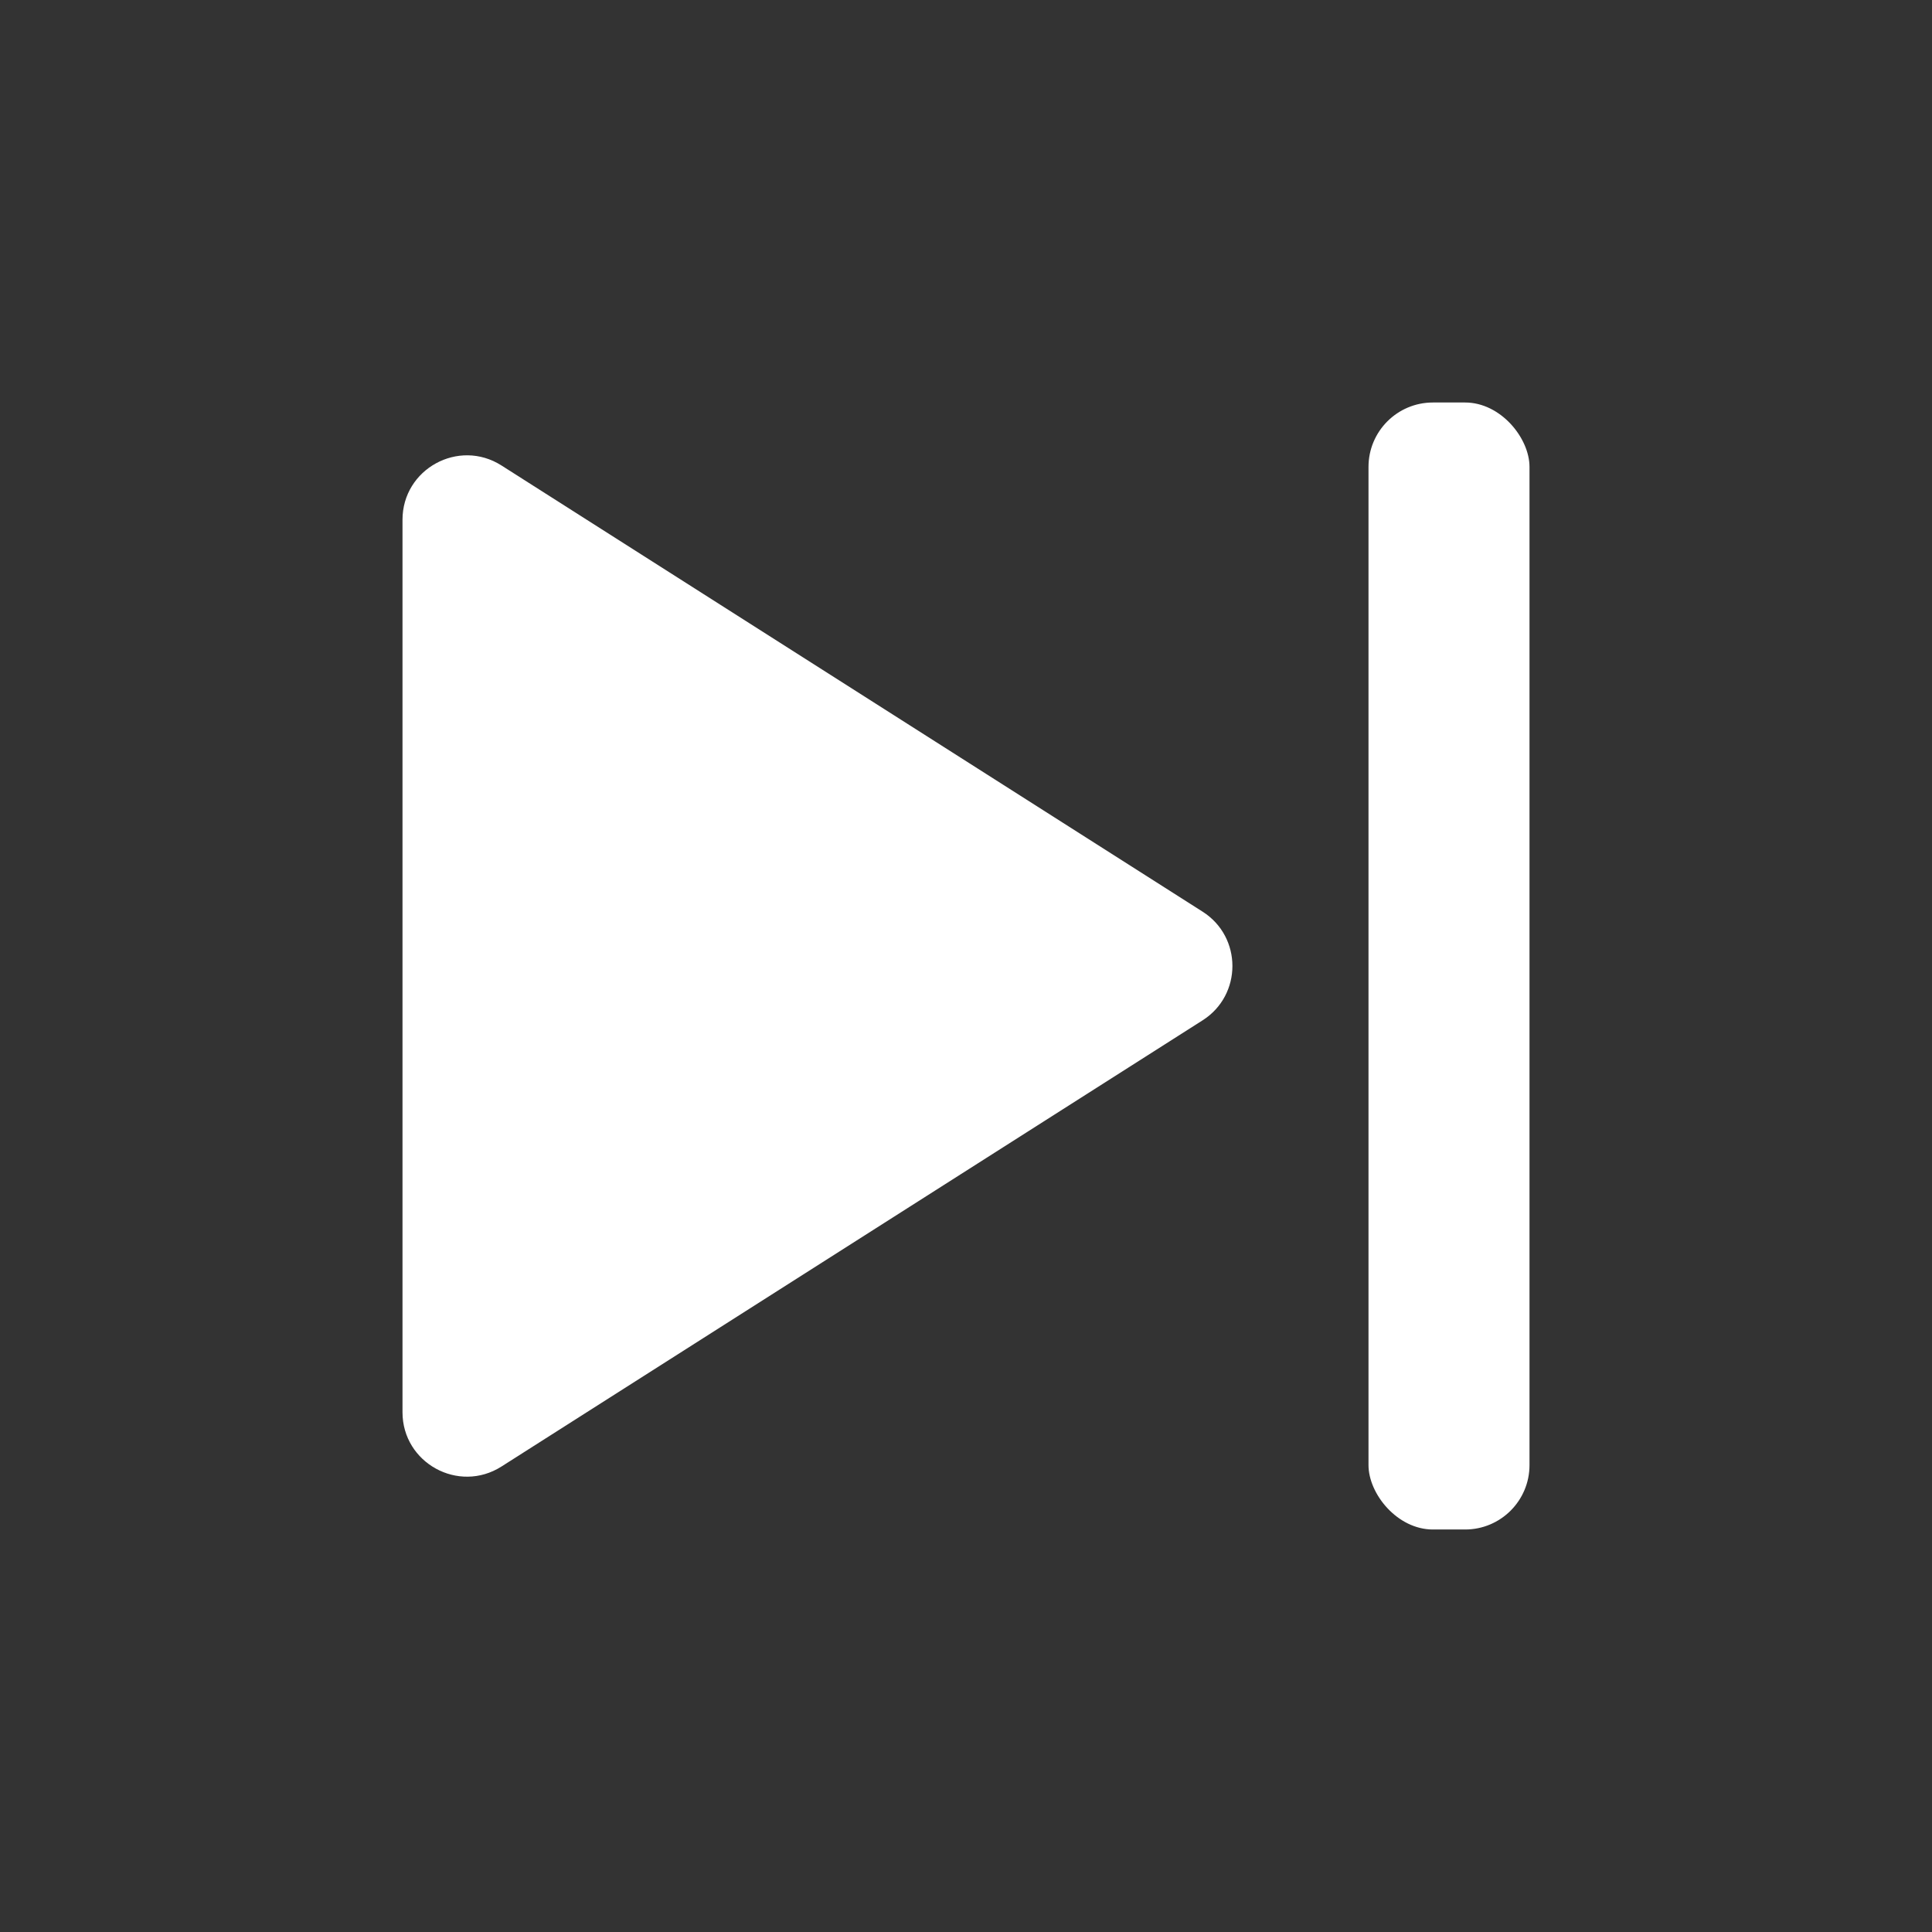
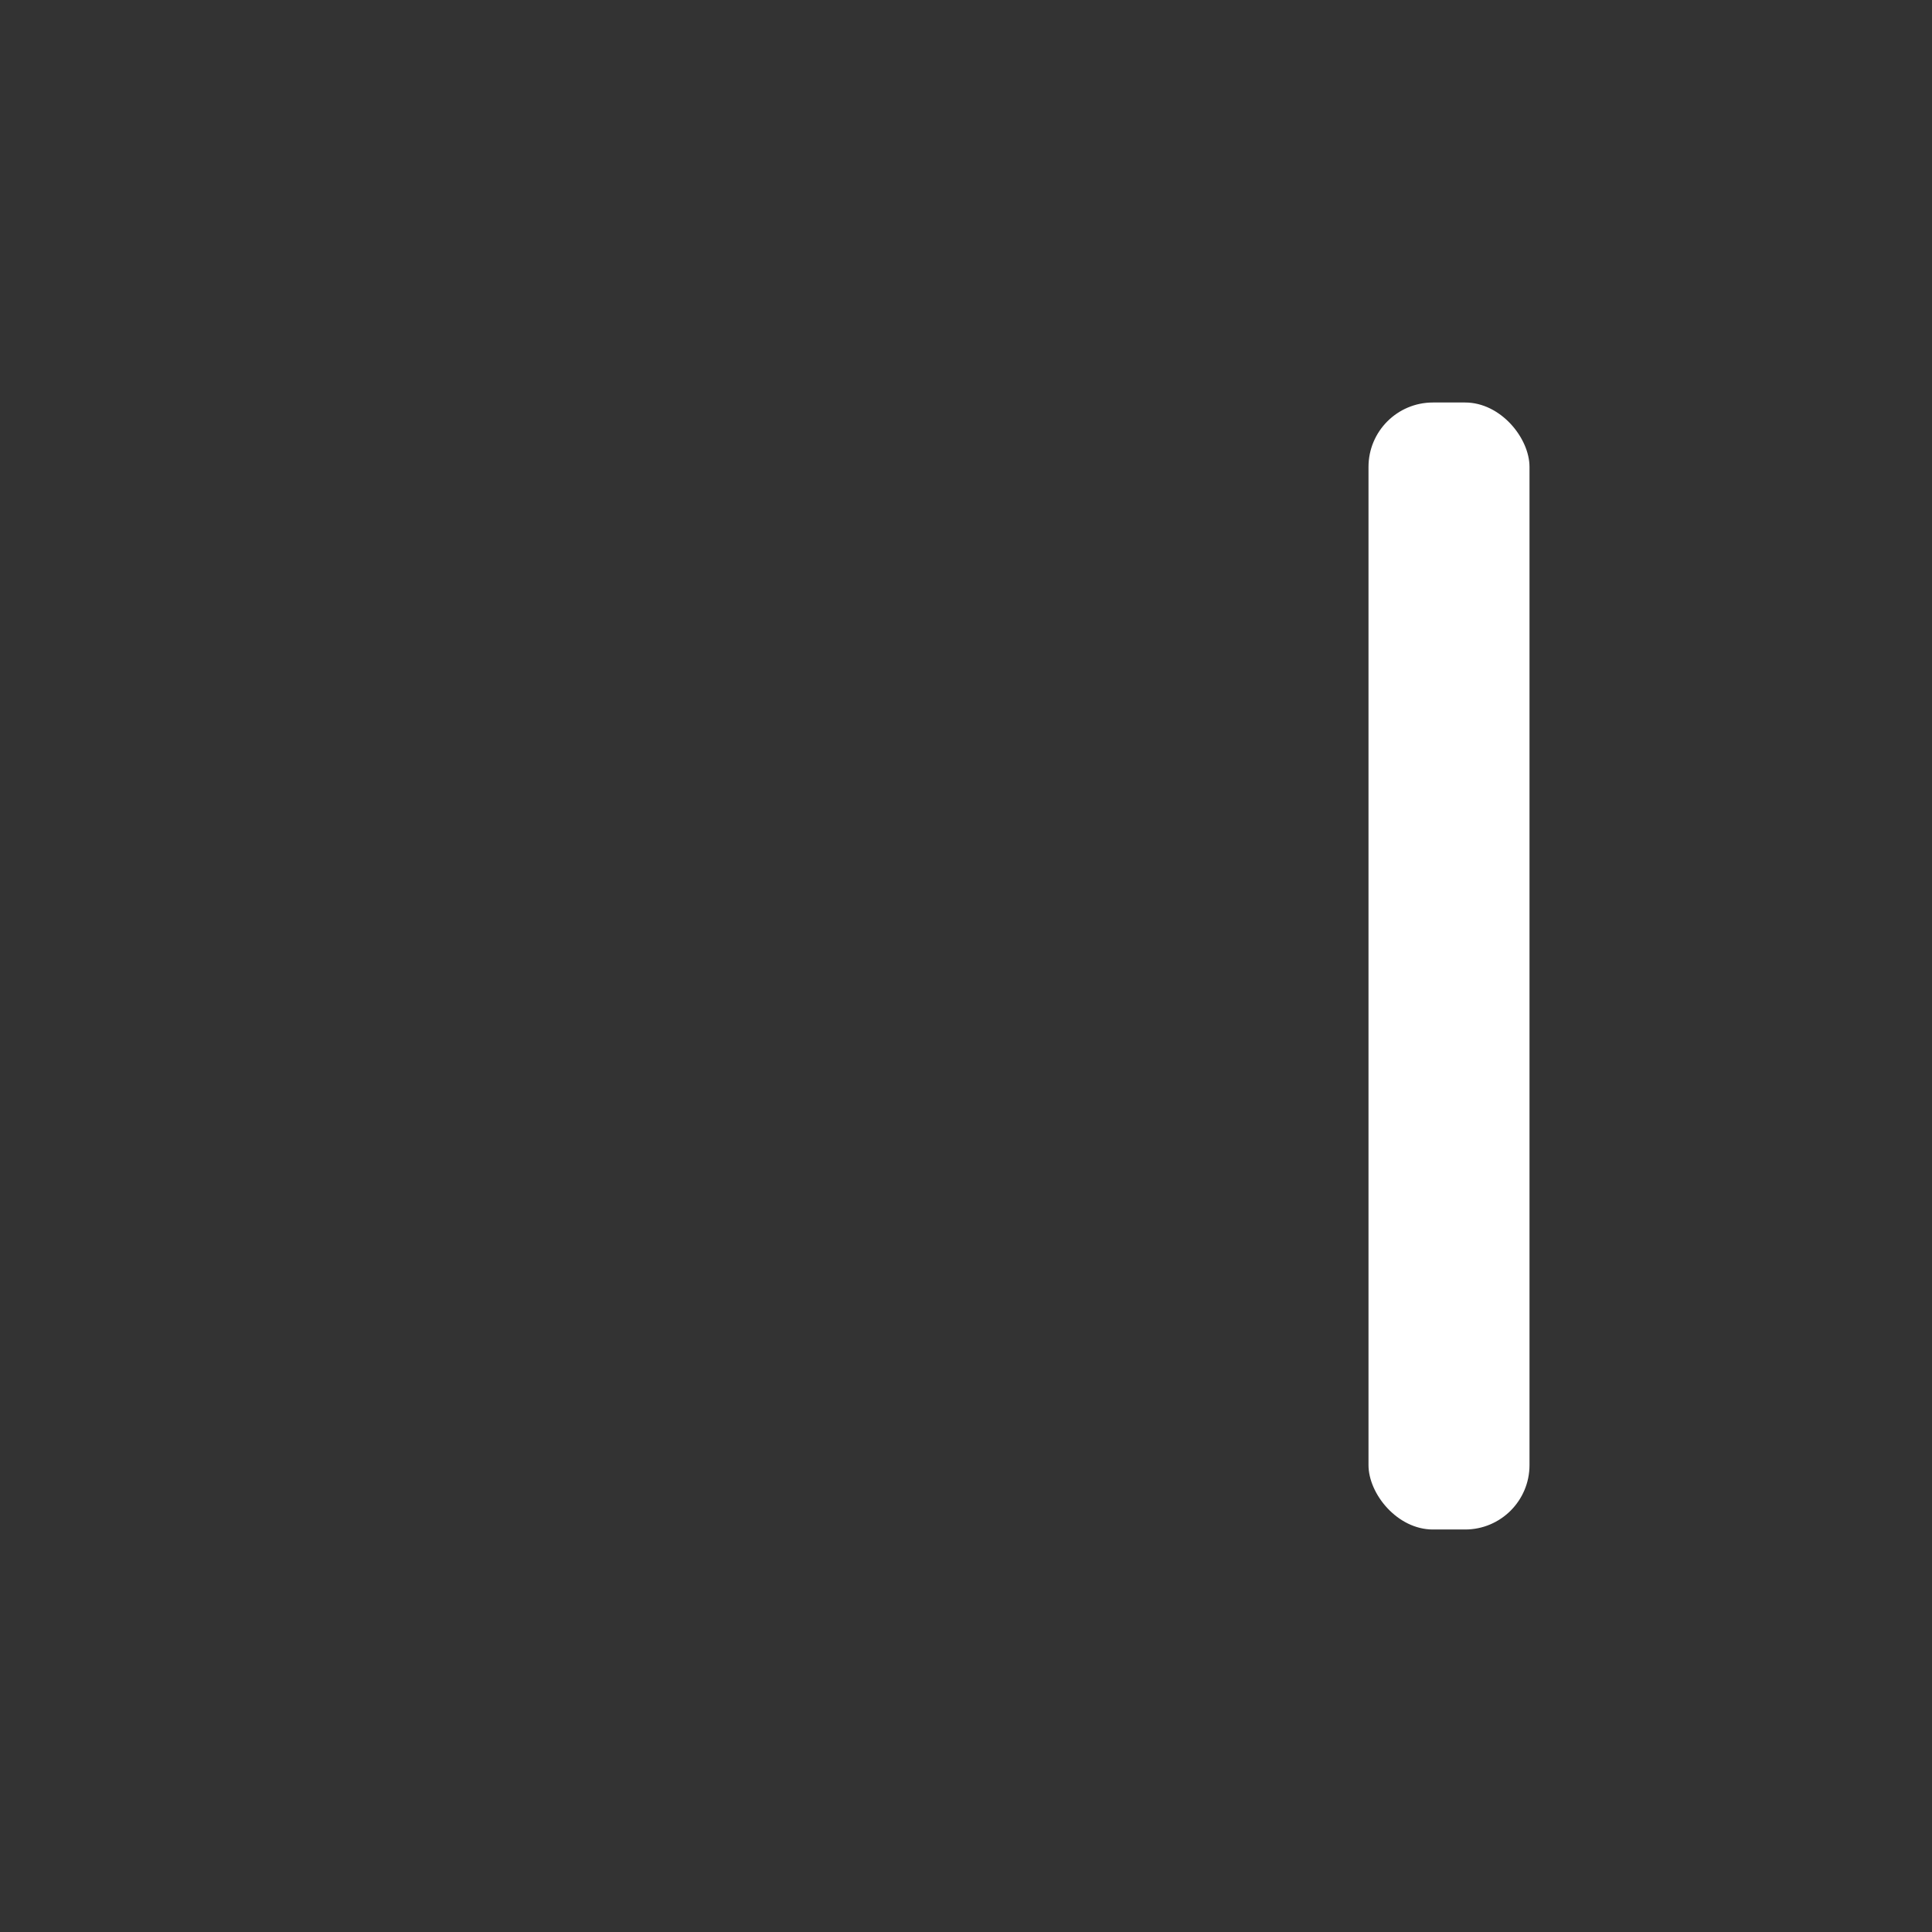
<svg xmlns="http://www.w3.org/2000/svg" width="24" height="24" viewBox="0 0 24 24" fill="none">
  <rect x="0" y="0" width="24" height="24" fill="#333333" stroke="none" />
-   <path d="M14.939 12.675C15.433 12.361 15.433 11.639 14.939 11.325L6.229 5.782C5.697 5.444 5 5.826 5 6.457V17.543C5 18.174 5.697 18.556 6.229 18.218L14.939 12.675Z" fill="white" />
  <rect x="17" y="5" width="2" height="14" rx="0.8" fill="white" />
</svg>